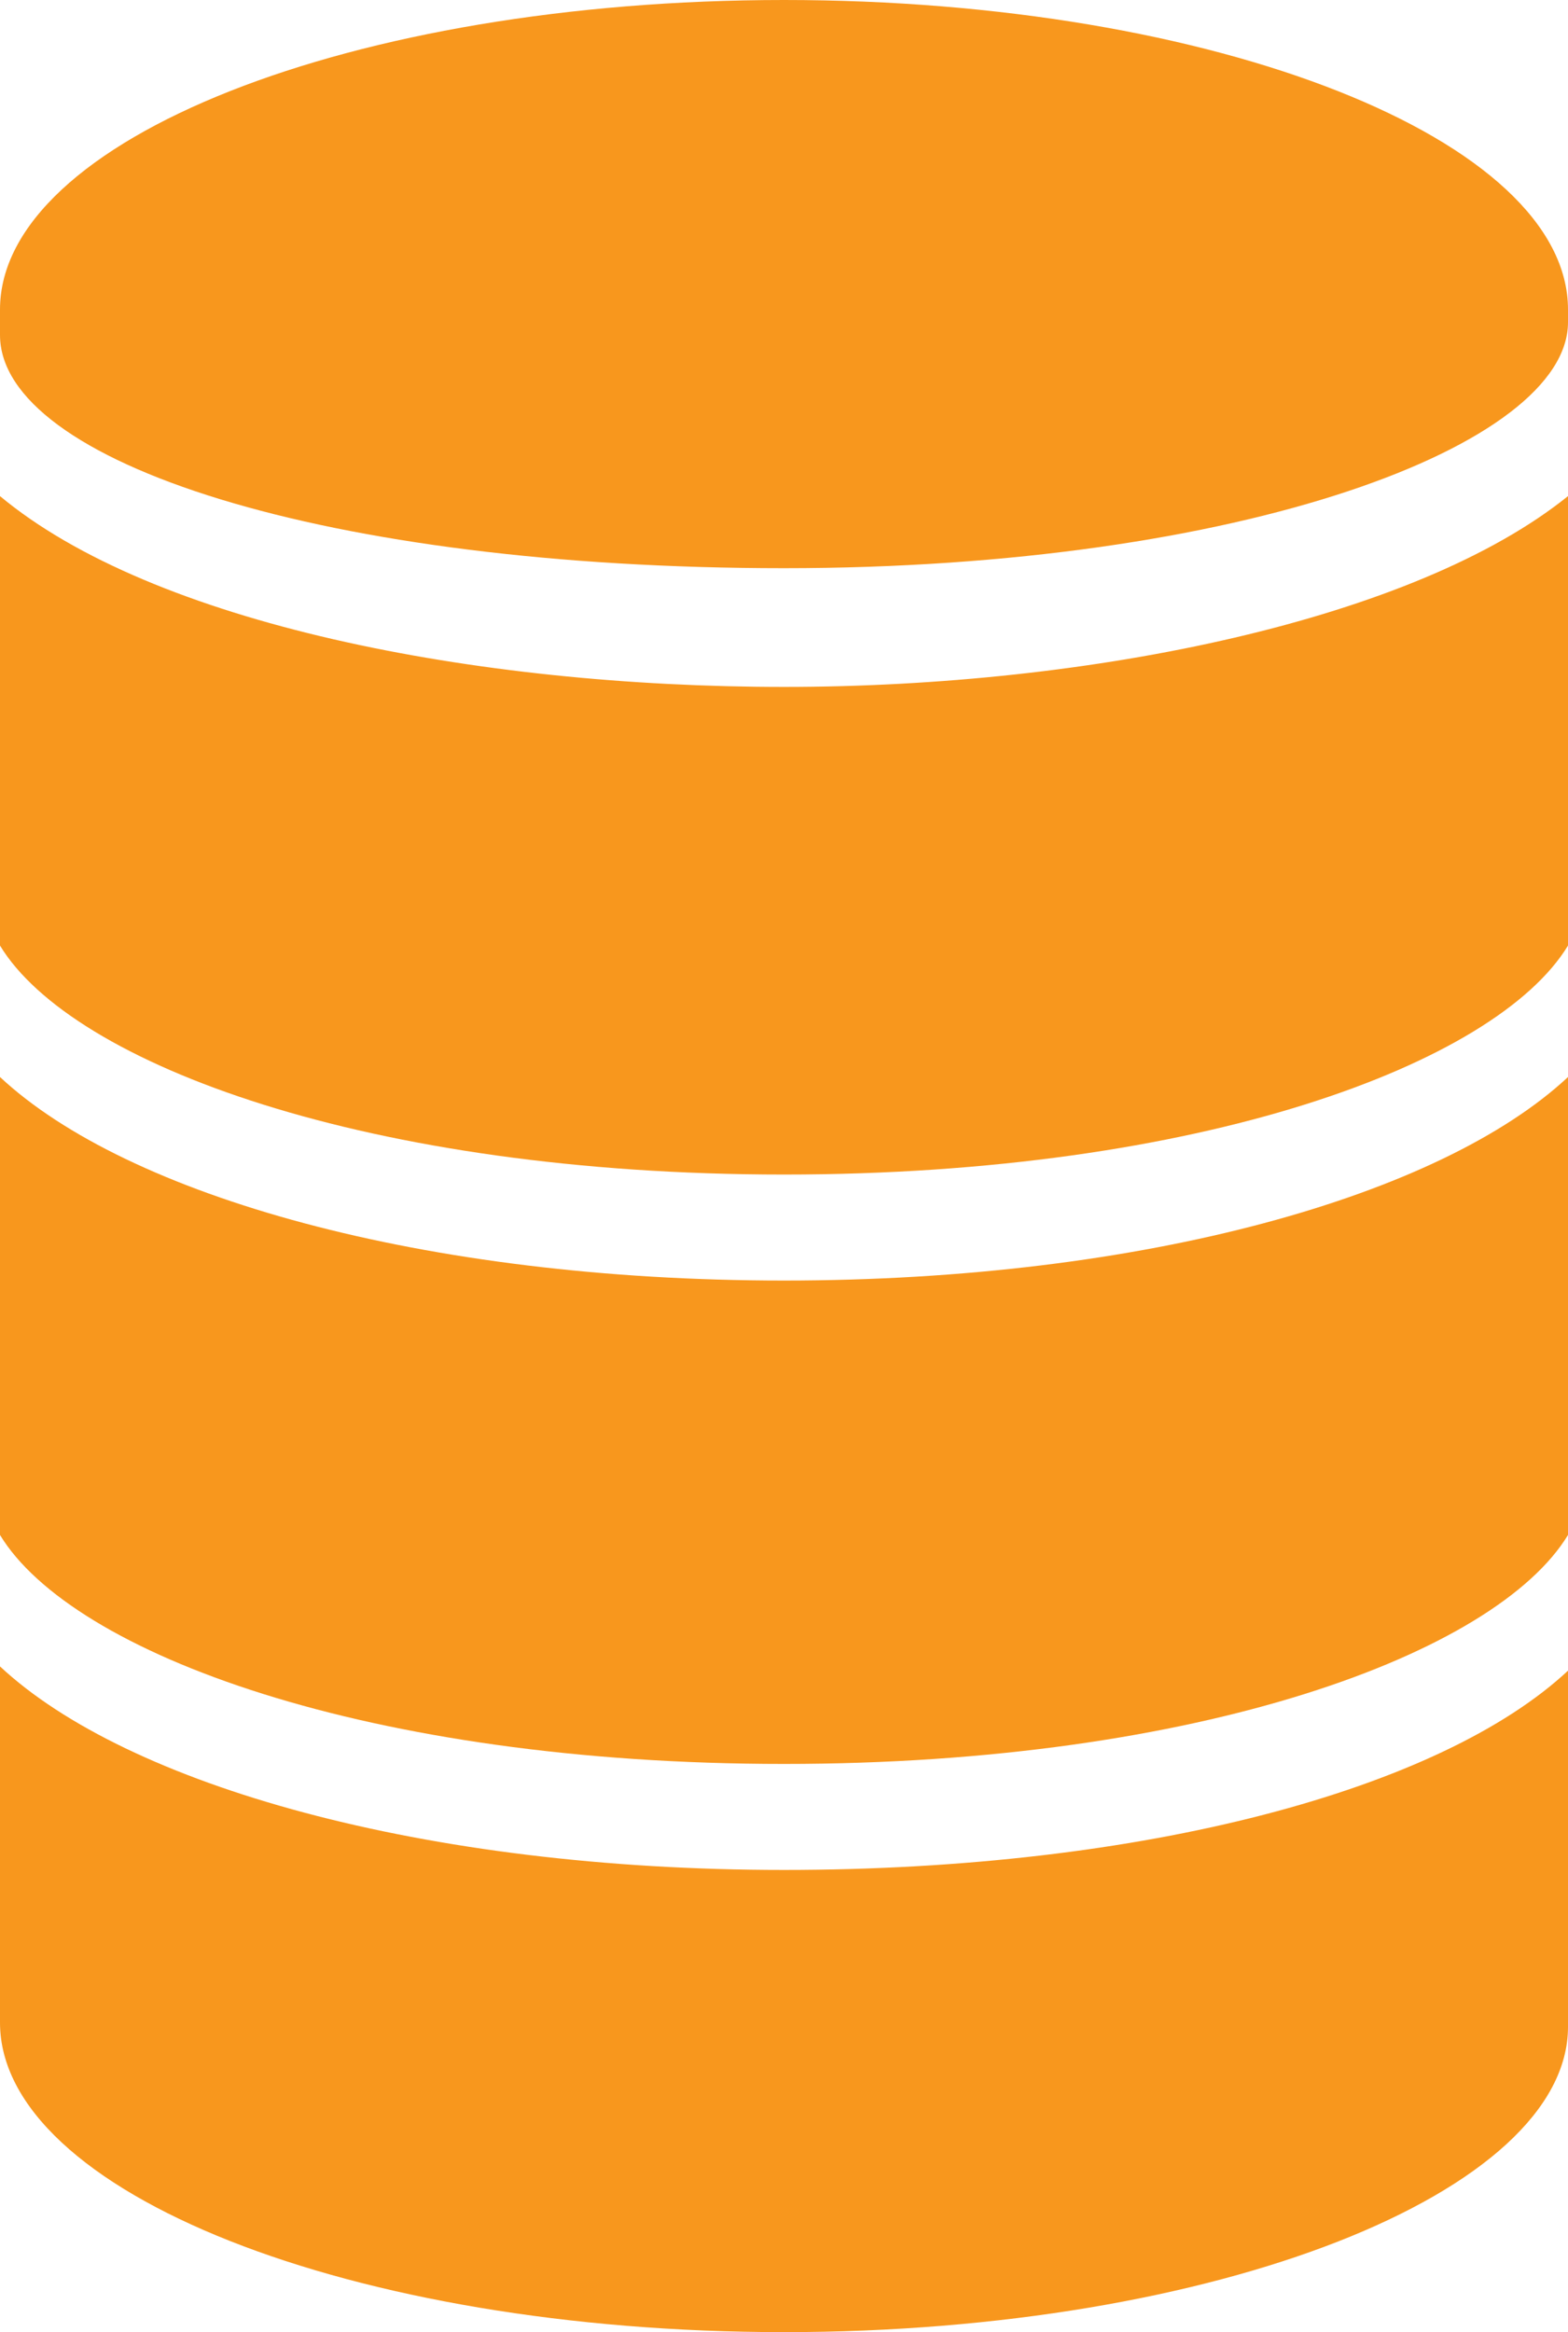
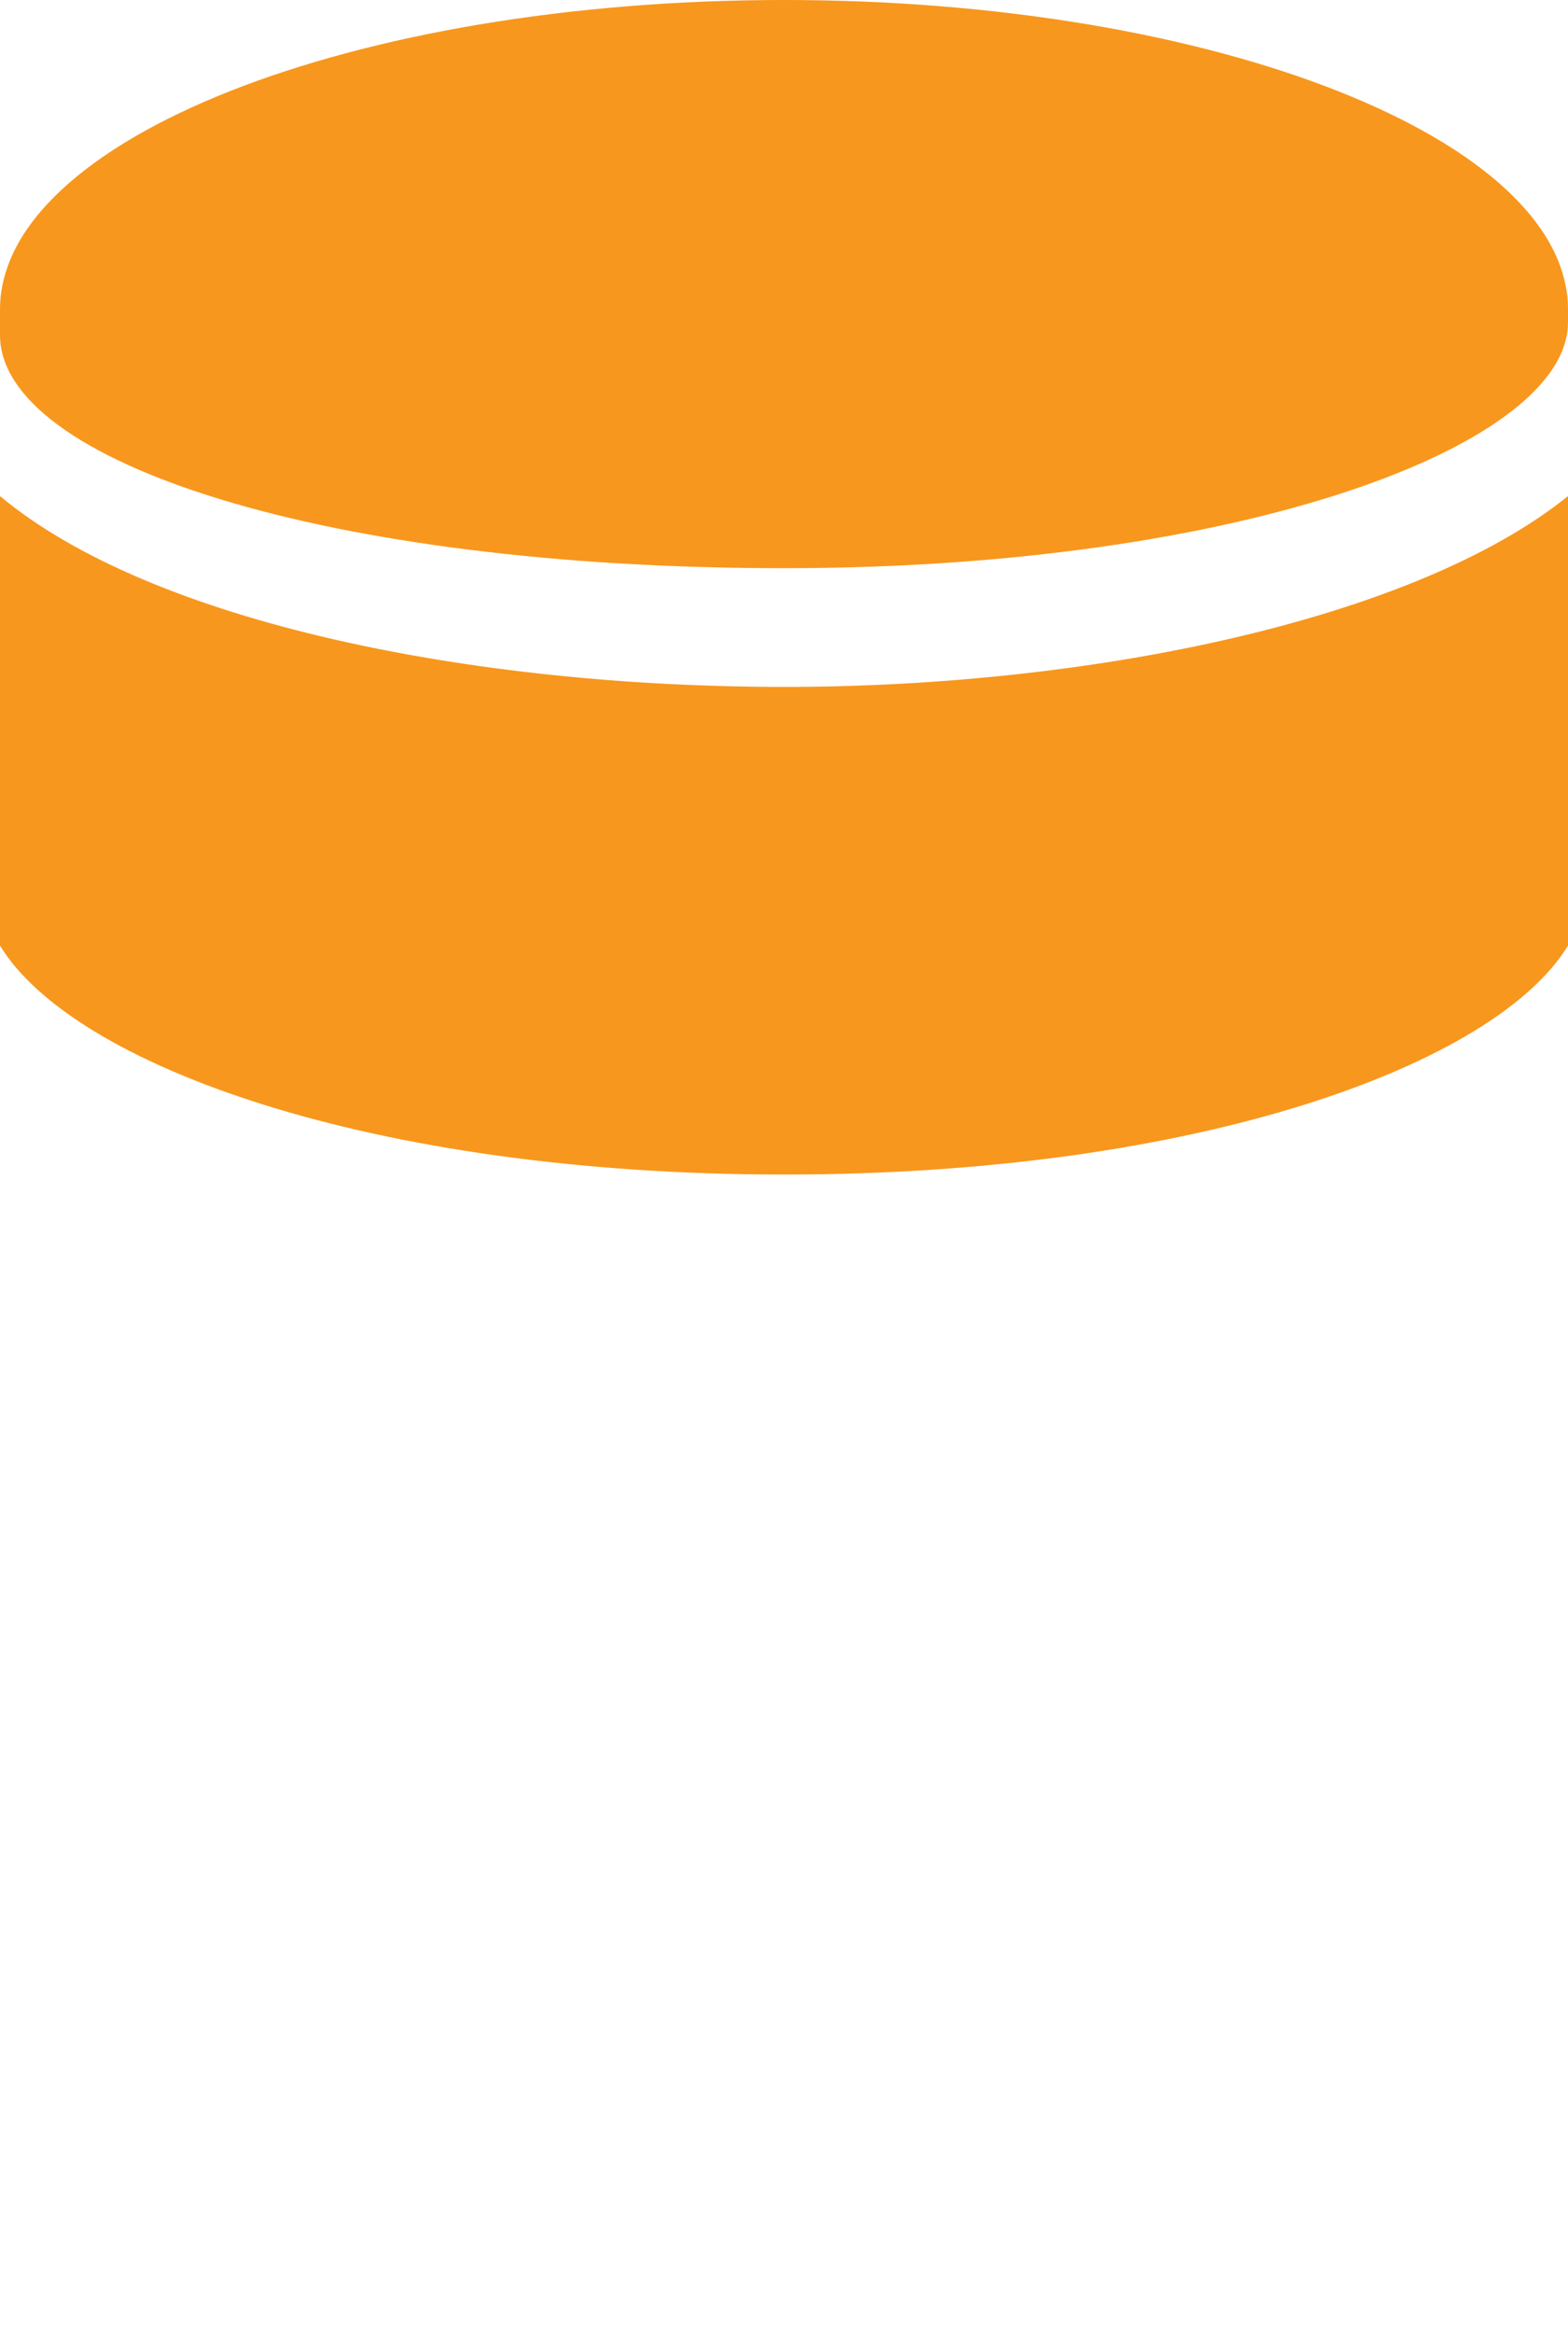
<svg xmlns="http://www.w3.org/2000/svg" version="1.1" id="Layer_1" x="0px" y="0px" width="37px" height="55px" viewBox="0 0 37 55" style="enable-background:new 0 0 37 55;" xml:space="preserve">
  <style type="text/css">
	.st0{fill:#F8971D;}
</style>
  <g>
-     <path class="st0" d="M18.5,55C8.3,55,0,51.7,0,47.7v-8.4c3,2.8,10,4.8,18.5,4.8S34,42.2,37,39.4v8.4C37,51.7,28.7,55,18.5,55   L18.5,55z" />
    <path class="st0" d="M18.5,0C28.7,0,37,3.3,37,7.3v0.3c0,2.9-7.7,5.8-18.5,5.8S0,10.9,0,7.9V7.3C0,3.3,8.3,0,18.5,0L18.5,0z" />
    <path class="st0" d="M0,11.7c3.6,3,11.2,4.5,18.5,4.5s14.9-1.6,18.5-4.5v10.6c-1.7,2.8-8.7,5.4-18.5,5.4S1.7,25.1,0,22.3V11.7   L0,11.7z" />
-     <path class="st0" d="M37,36.2c-1.7,2.8-8.7,5.4-18.5,5.4S1.7,39,0,36.2V25.4c3,2.8,10,4.8,18.5,4.8S34,28.2,37,25.4L37,36.2   C37,36.3,37,36.2,37,36.2z" />
  </g>
</svg>